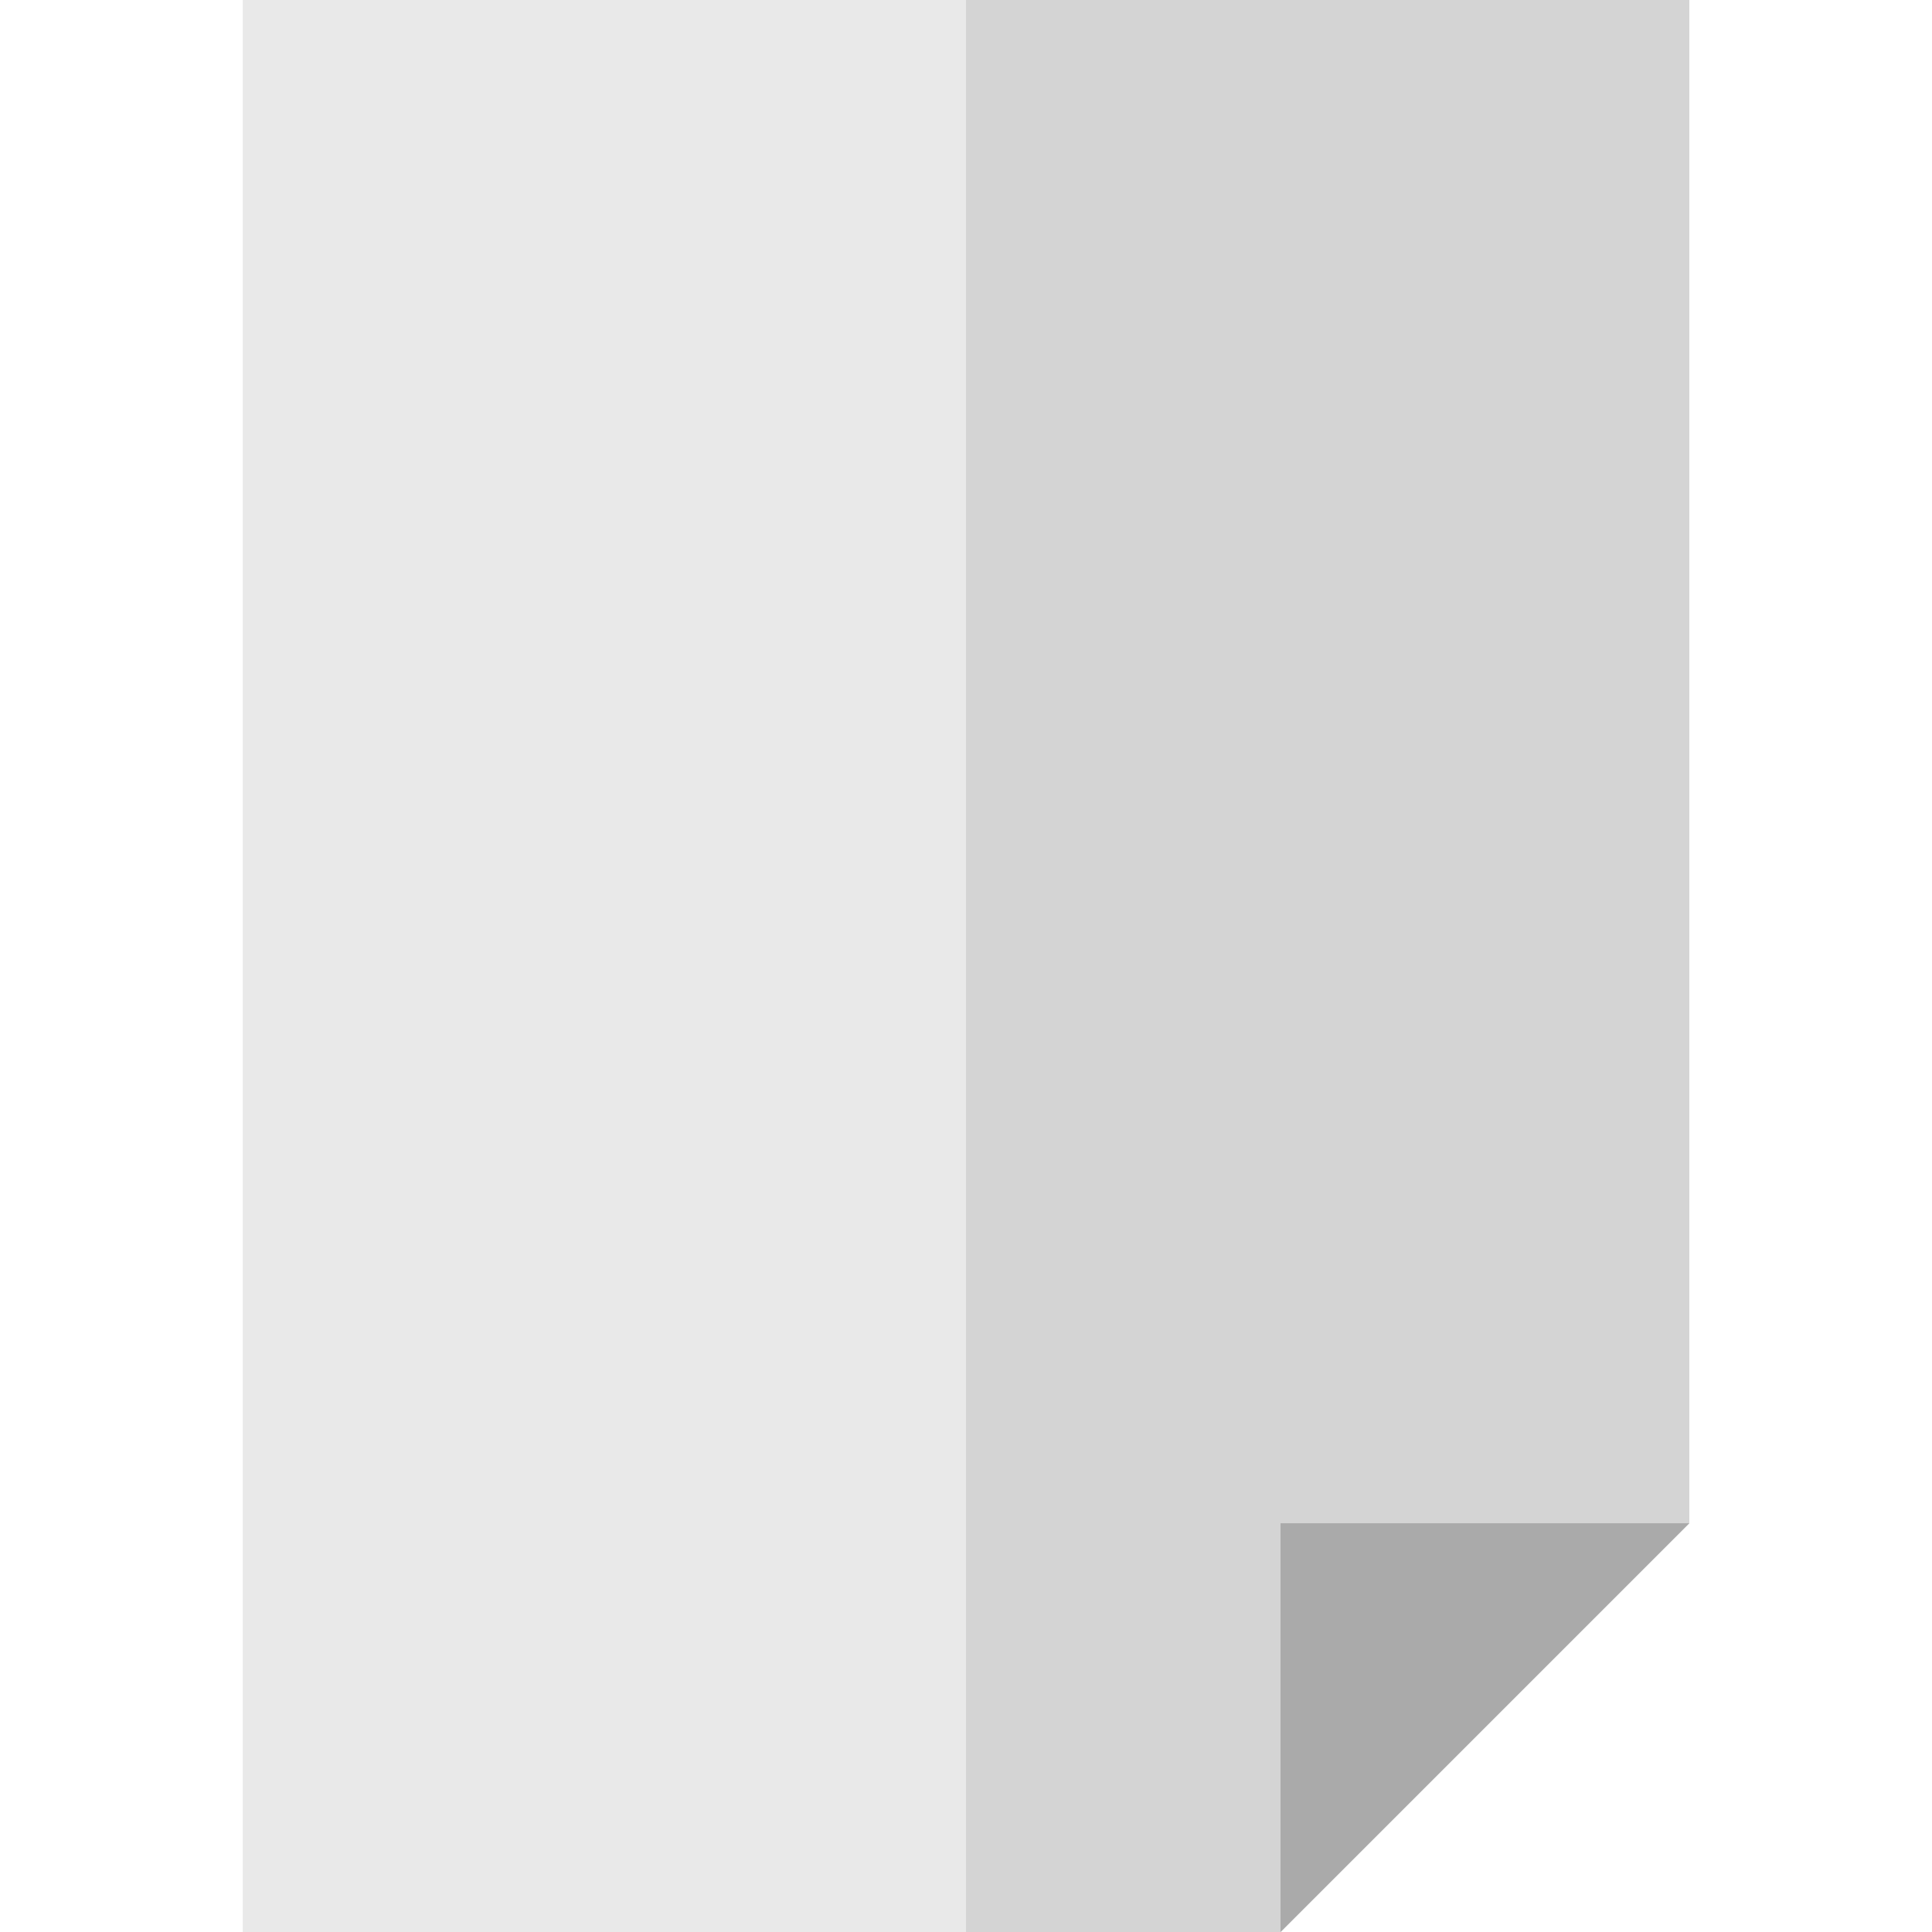
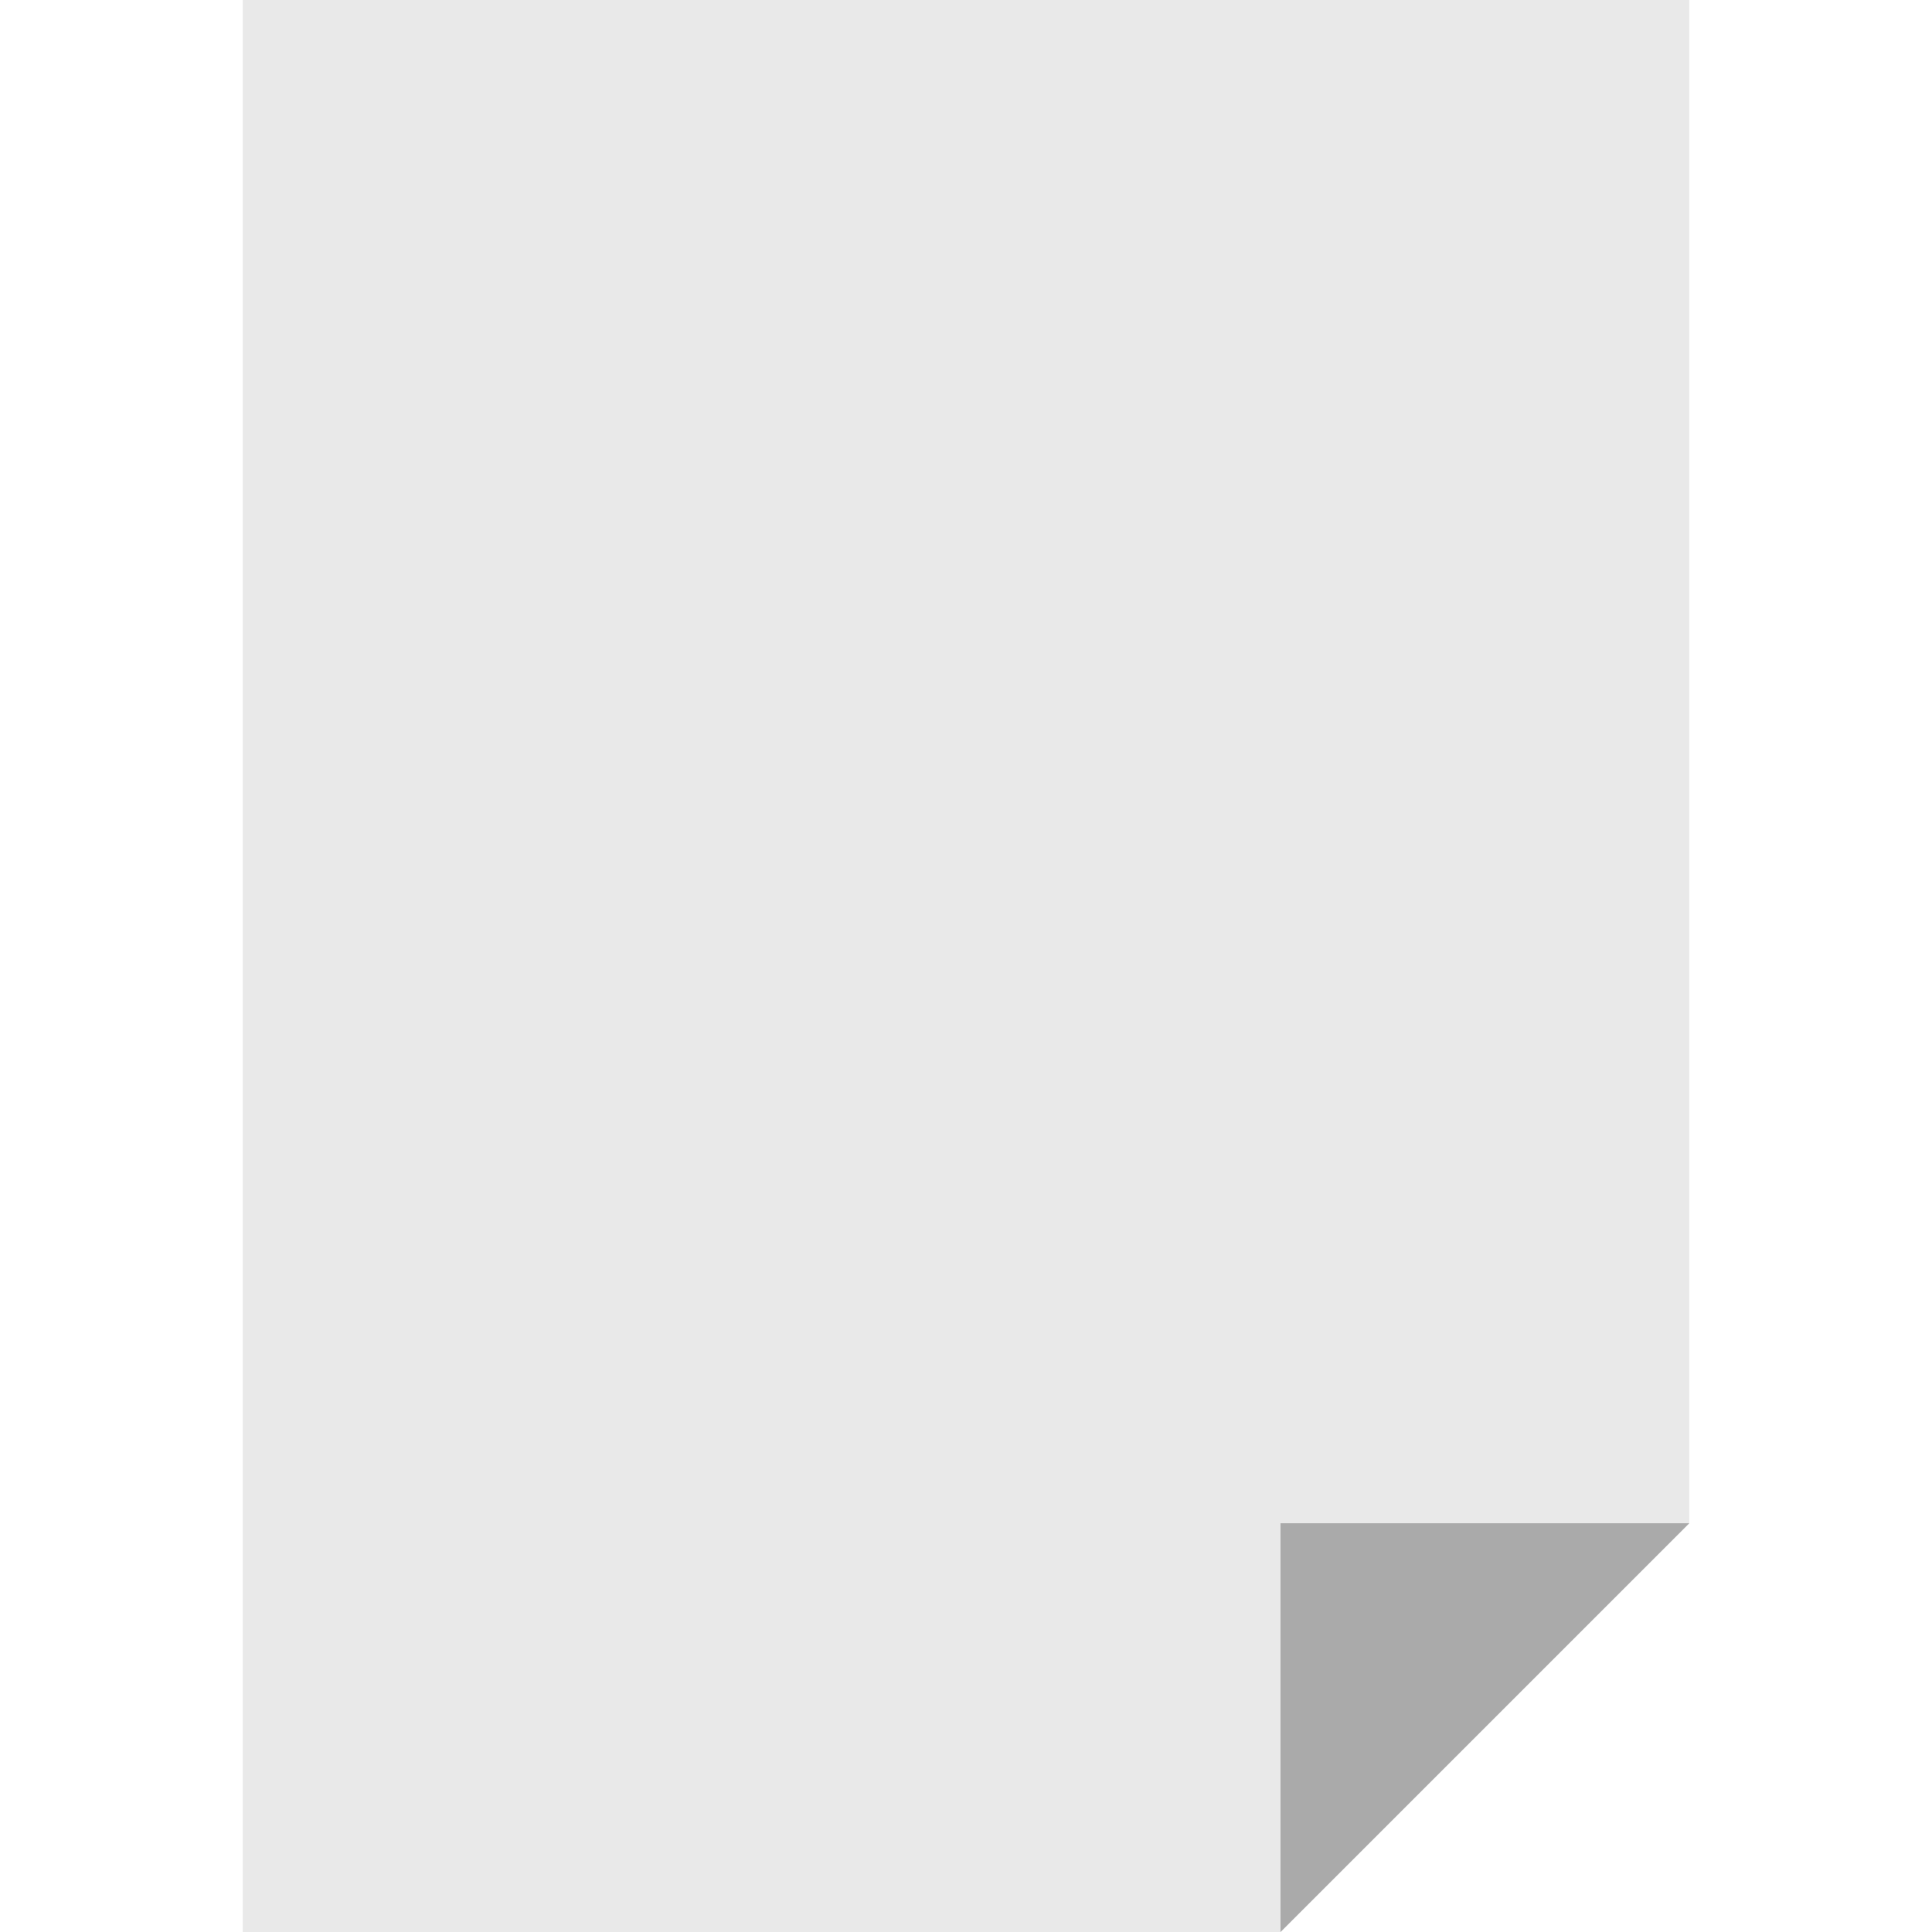
<svg xmlns="http://www.w3.org/2000/svg" height="800px" width="800px" version="1.1" id="Layer_1" viewBox="0 0 512 512" xml:space="preserve">
  <polygon style="fill:#E9E9E9;" points="447.677,403.673 339.35,512 64.323,512 64.323,0 447.677,0 " />
-   <polygon style="fill:#D4D4D4;" points="447.677,403.673 339.35,512 256,512 256,0 447.677,0 " />
  <polygon style="fill:#AAAAAA;" points="339.35,512 339.35,403.673 447.677,403.673 " />
</svg>